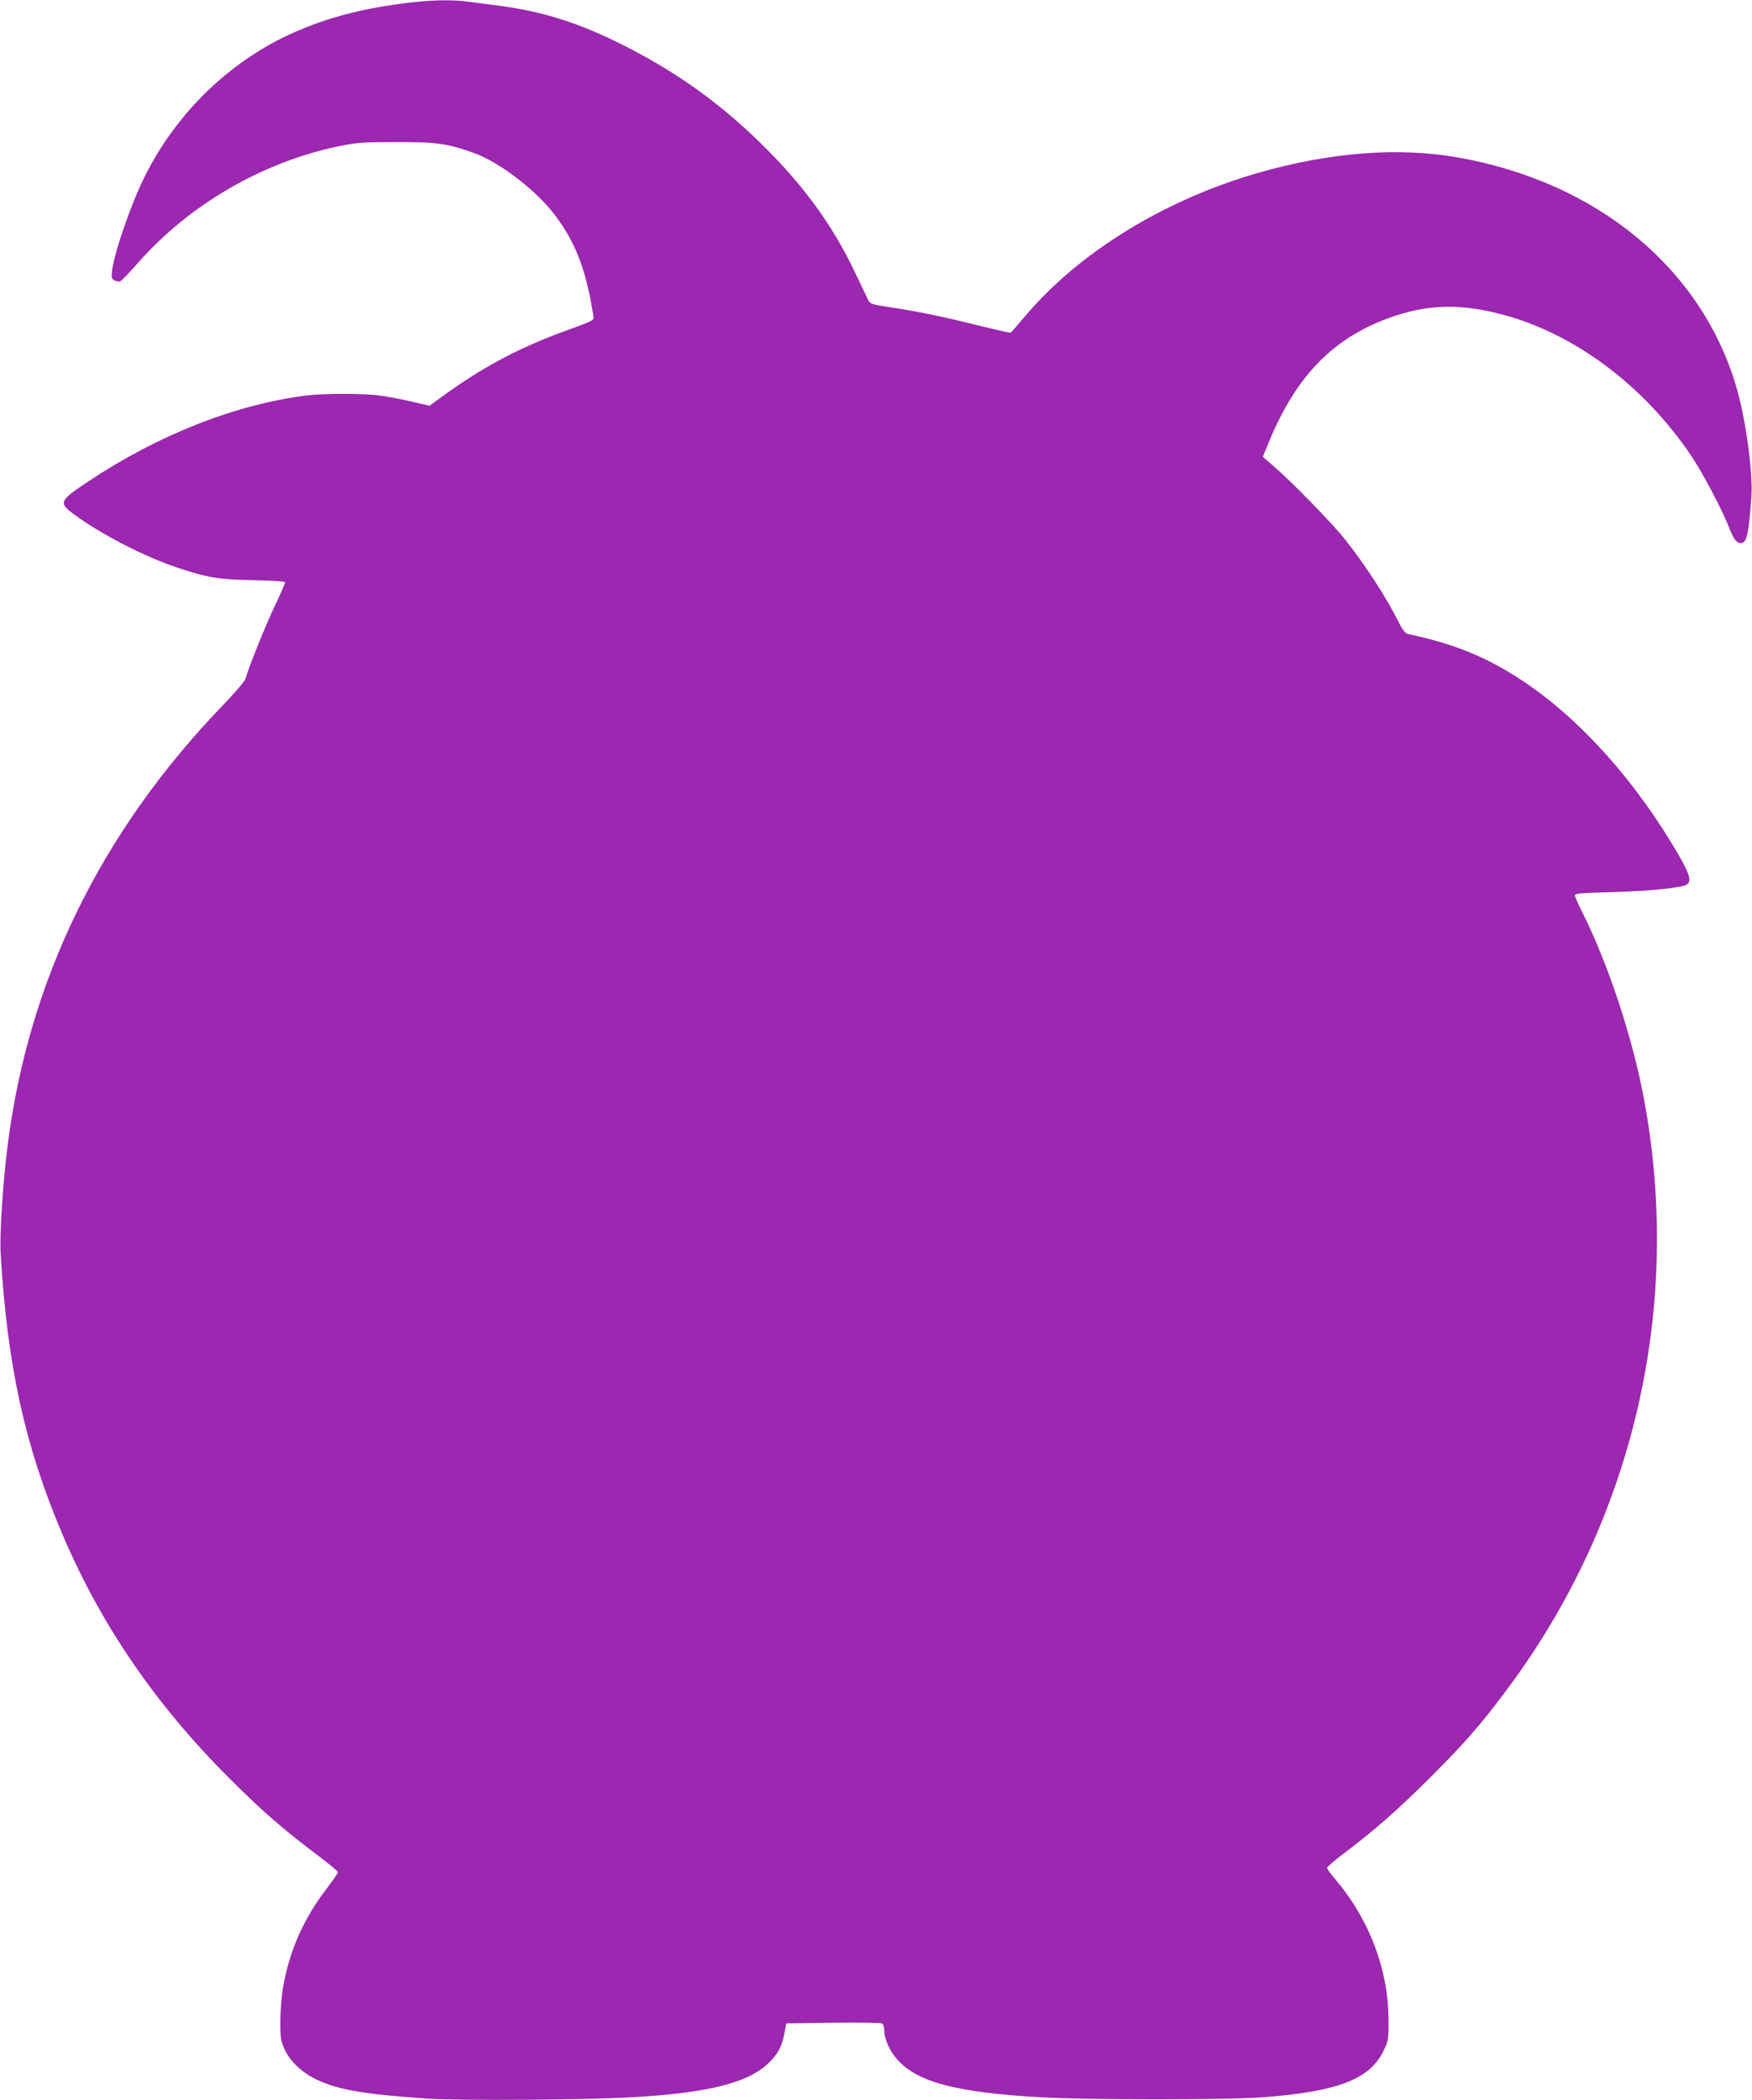
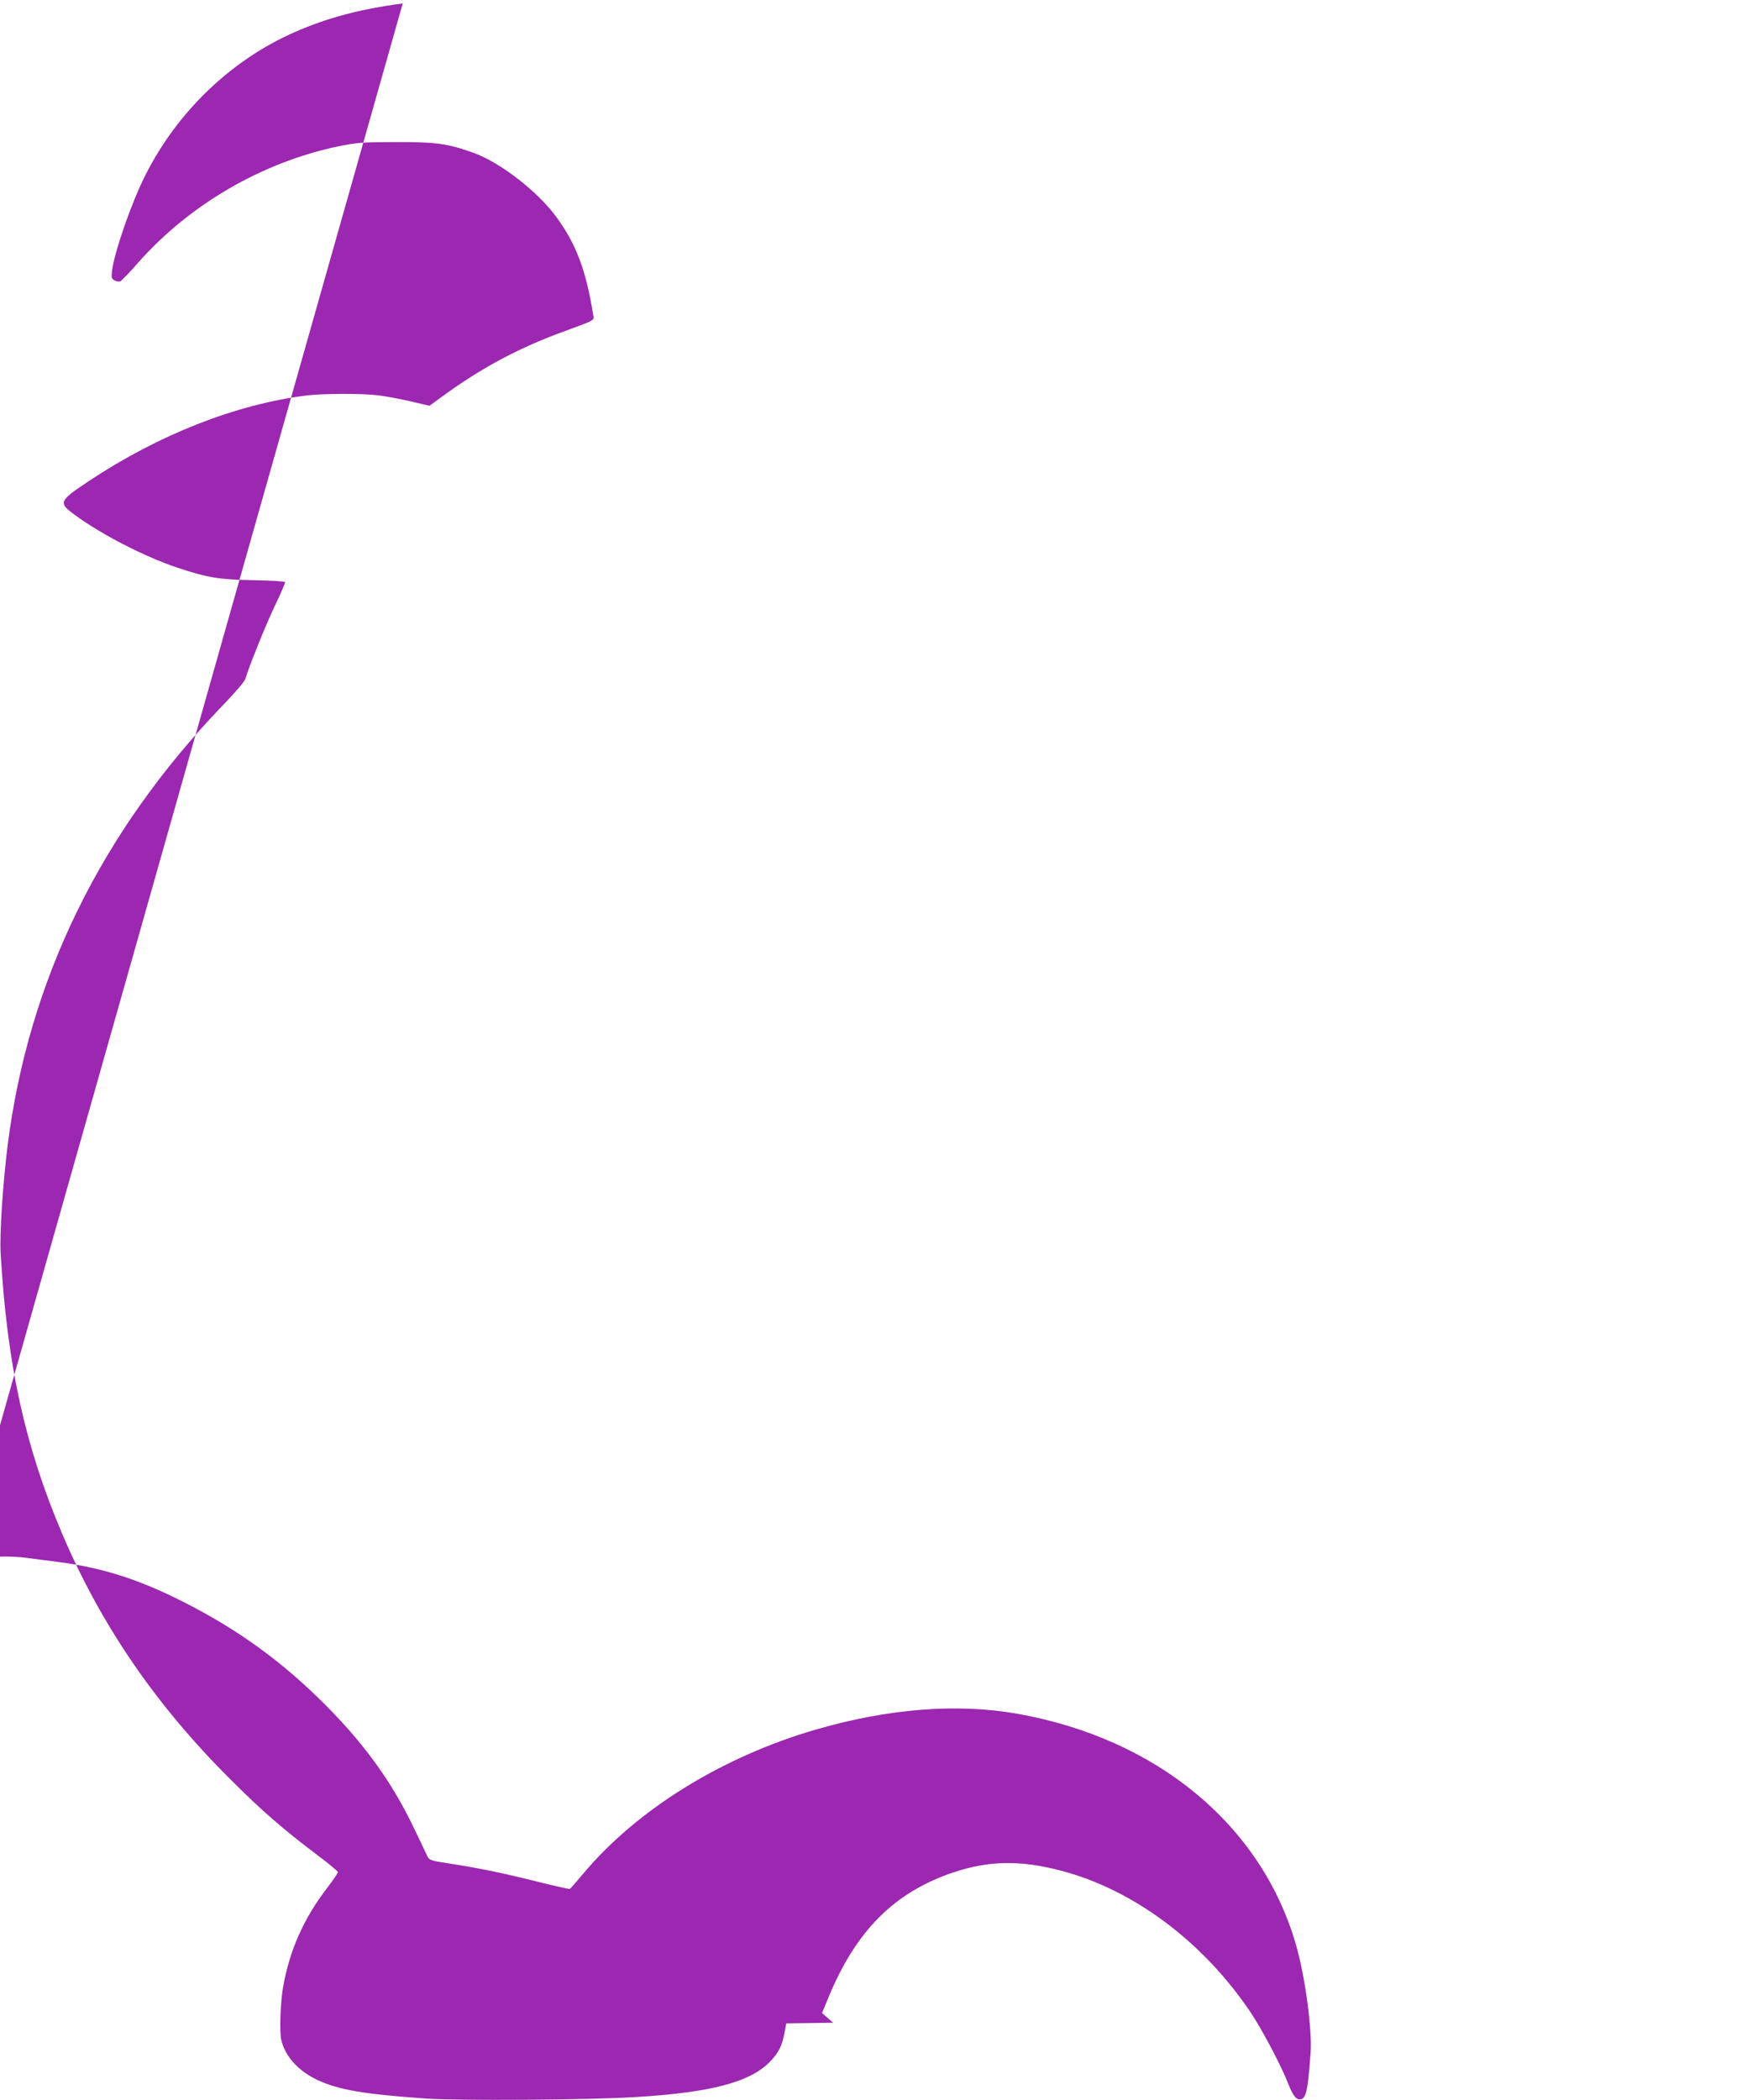
<svg xmlns="http://www.w3.org/2000/svg" version="1.0" width="1068pt" height="1280pt" viewBox="0 0 1068 1280" preserveAspectRatio="xMidYMid meet">
  <g transform="translate(0,1280) scale(0.1,-0.1)" fill="#9c27b0" stroke="none">
-     <path d="M2455 12779 c-263 -35 -458 -87 -659 -175 -387 -170 -715 -484 -911 -874 -84 -167 -188 -466 -202 -581 -5 -40 -3 -48 15 -58 11 -6 27 -8 35 -6 7 3 57 54 109 114 313 354 753 610 1215 708 117 24 148 27 353 27 249 1 319 -9 478 -66 161 -58 387 -233 500 -386 122 -164 184 -327 227 -595 7 -43 23 -33 -180 -108 -277 -101 -506 -224 -748 -402 l-69 -50 -116 27 c-64 15 -151 31 -192 36 -101 13 -336 12 -440 0 -431 -54 -901 -238 -1330 -523 -182 -121 -186 -131 -83 -206 162 -119 425 -254 622 -320 185 -62 259 -74 466 -77 104 -2 191 -7 193 -12 1 -4 -26 -69 -62 -143 -55 -115 -158 -370 -181 -449 -5 -14 -66 -86 -138 -160 -743 -772 -1184 -1675 -1311 -2685 -29 -234 -49 -536 -42 -655 40 -682 148 -1174 376 -1710 234 -551 569 -1041 1020 -1490 191 -192 327 -310 537 -468 68 -51 123 -97 123 -102 0 -6 -29 -48 -64 -94 -147 -192 -231 -383 -271 -610 -16 -96 -22 -272 -10 -321 25 -100 103 -186 218 -241 131 -61 280 -87 662 -114 197 -14 994 -9 1280 9 452 27 690 89 812 209 56 55 80 100 95 181 l11 59 286 4 c167 2 291 0 299 -5 6 -5 12 -22 12 -37 0 -57 33 -132 83 -186 123 -135 360 -197 865 -226 291 -17 1146 -17 1367 0 449 35 643 109 727 279 32 66 33 70 32 198 -1 302 -118 608 -323 850 -28 32 -51 64 -51 71 0 6 44 44 98 85 189 142 329 265 528 463 221 222 305 318 469 537 774 1036 1075 2335 835 3609 -70 371 -217 816 -375 1131 -25 49 -45 95 -45 102 0 12 44 15 233 20 230 6 427 27 453 48 25 21 14 60 -47 167 -257 448 -599 833 -949 1067 -223 149 -421 230 -707 291 -16 3 -33 24 -54 67 -79 158 -204 350 -328 507 -77 98 -315 342 -435 447 l-68 59 37 90 c169 412 404 647 766 768 214 71 403 75 649 11 443 -114 872 -434 1162 -867 69 -103 187 -326 228 -433 27 -69 46 -95 70 -95 38 0 49 46 66 280 11 146 -34 478 -92 673 -213 723 -848 1247 -1695 1397 -365 65 -787 32 -1228 -96 -572 -166 -1092 -488 -1419 -879 -41 -49 -78 -91 -82 -93 -4 -1 -97 20 -206 47 -209 52 -354 82 -538 110 -100 15 -112 19 -123 41 -6 14 -43 90 -81 170 -140 294 -320 540 -588 800 -264 256 -539 447 -884 614 -240 115 -442 177 -695 211 -66 8 -153 20 -193 25 -104 14 -236 10 -397 -11z" />
+     <path d="M2455 12779 c-263 -35 -458 -87 -659 -175 -387 -170 -715 -484 -911 -874 -84 -167 -188 -466 -202 -581 -5 -40 -3 -48 15 -58 11 -6 27 -8 35 -6 7 3 57 54 109 114 313 354 753 610 1215 708 117 24 148 27 353 27 249 1 319 -9 478 -66 161 -58 387 -233 500 -386 122 -164 184 -327 227 -595 7 -43 23 -33 -180 -108 -277 -101 -506 -224 -748 -402 l-69 -50 -116 27 c-64 15 -151 31 -192 36 -101 13 -336 12 -440 0 -431 -54 -901 -238 -1330 -523 -182 -121 -186 -131 -83 -206 162 -119 425 -254 622 -320 185 -62 259 -74 466 -77 104 -2 191 -7 193 -12 1 -4 -26 -69 -62 -143 -55 -115 -158 -370 -181 -449 -5 -14 -66 -86 -138 -160 -743 -772 -1184 -1675 -1311 -2685 -29 -234 -49 -536 -42 -655 40 -682 148 -1174 376 -1710 234 -551 569 -1041 1020 -1490 191 -192 327 -310 537 -468 68 -51 123 -97 123 -102 0 -6 -29 -48 -64 -94 -147 -192 -231 -383 -271 -610 -16 -96 -22 -272 -10 -321 25 -100 103 -186 218 -241 131 -61 280 -87 662 -114 197 -14 994 -9 1280 9 452 27 690 89 812 209 56 55 80 100 95 181 l11 59 286 4 l-68 59 37 90 c169 412 404 647 766 768 214 71 403 75 649 11 443 -114 872 -434 1162 -867 69 -103 187 -326 228 -433 27 -69 46 -95 70 -95 38 0 49 46 66 280 11 146 -34 478 -92 673 -213 723 -848 1247 -1695 1397 -365 65 -787 32 -1228 -96 -572 -166 -1092 -488 -1419 -879 -41 -49 -78 -91 -82 -93 -4 -1 -97 20 -206 47 -209 52 -354 82 -538 110 -100 15 -112 19 -123 41 -6 14 -43 90 -81 170 -140 294 -320 540 -588 800 -264 256 -539 447 -884 614 -240 115 -442 177 -695 211 -66 8 -153 20 -193 25 -104 14 -236 10 -397 -11z" />
  </g>
</svg>